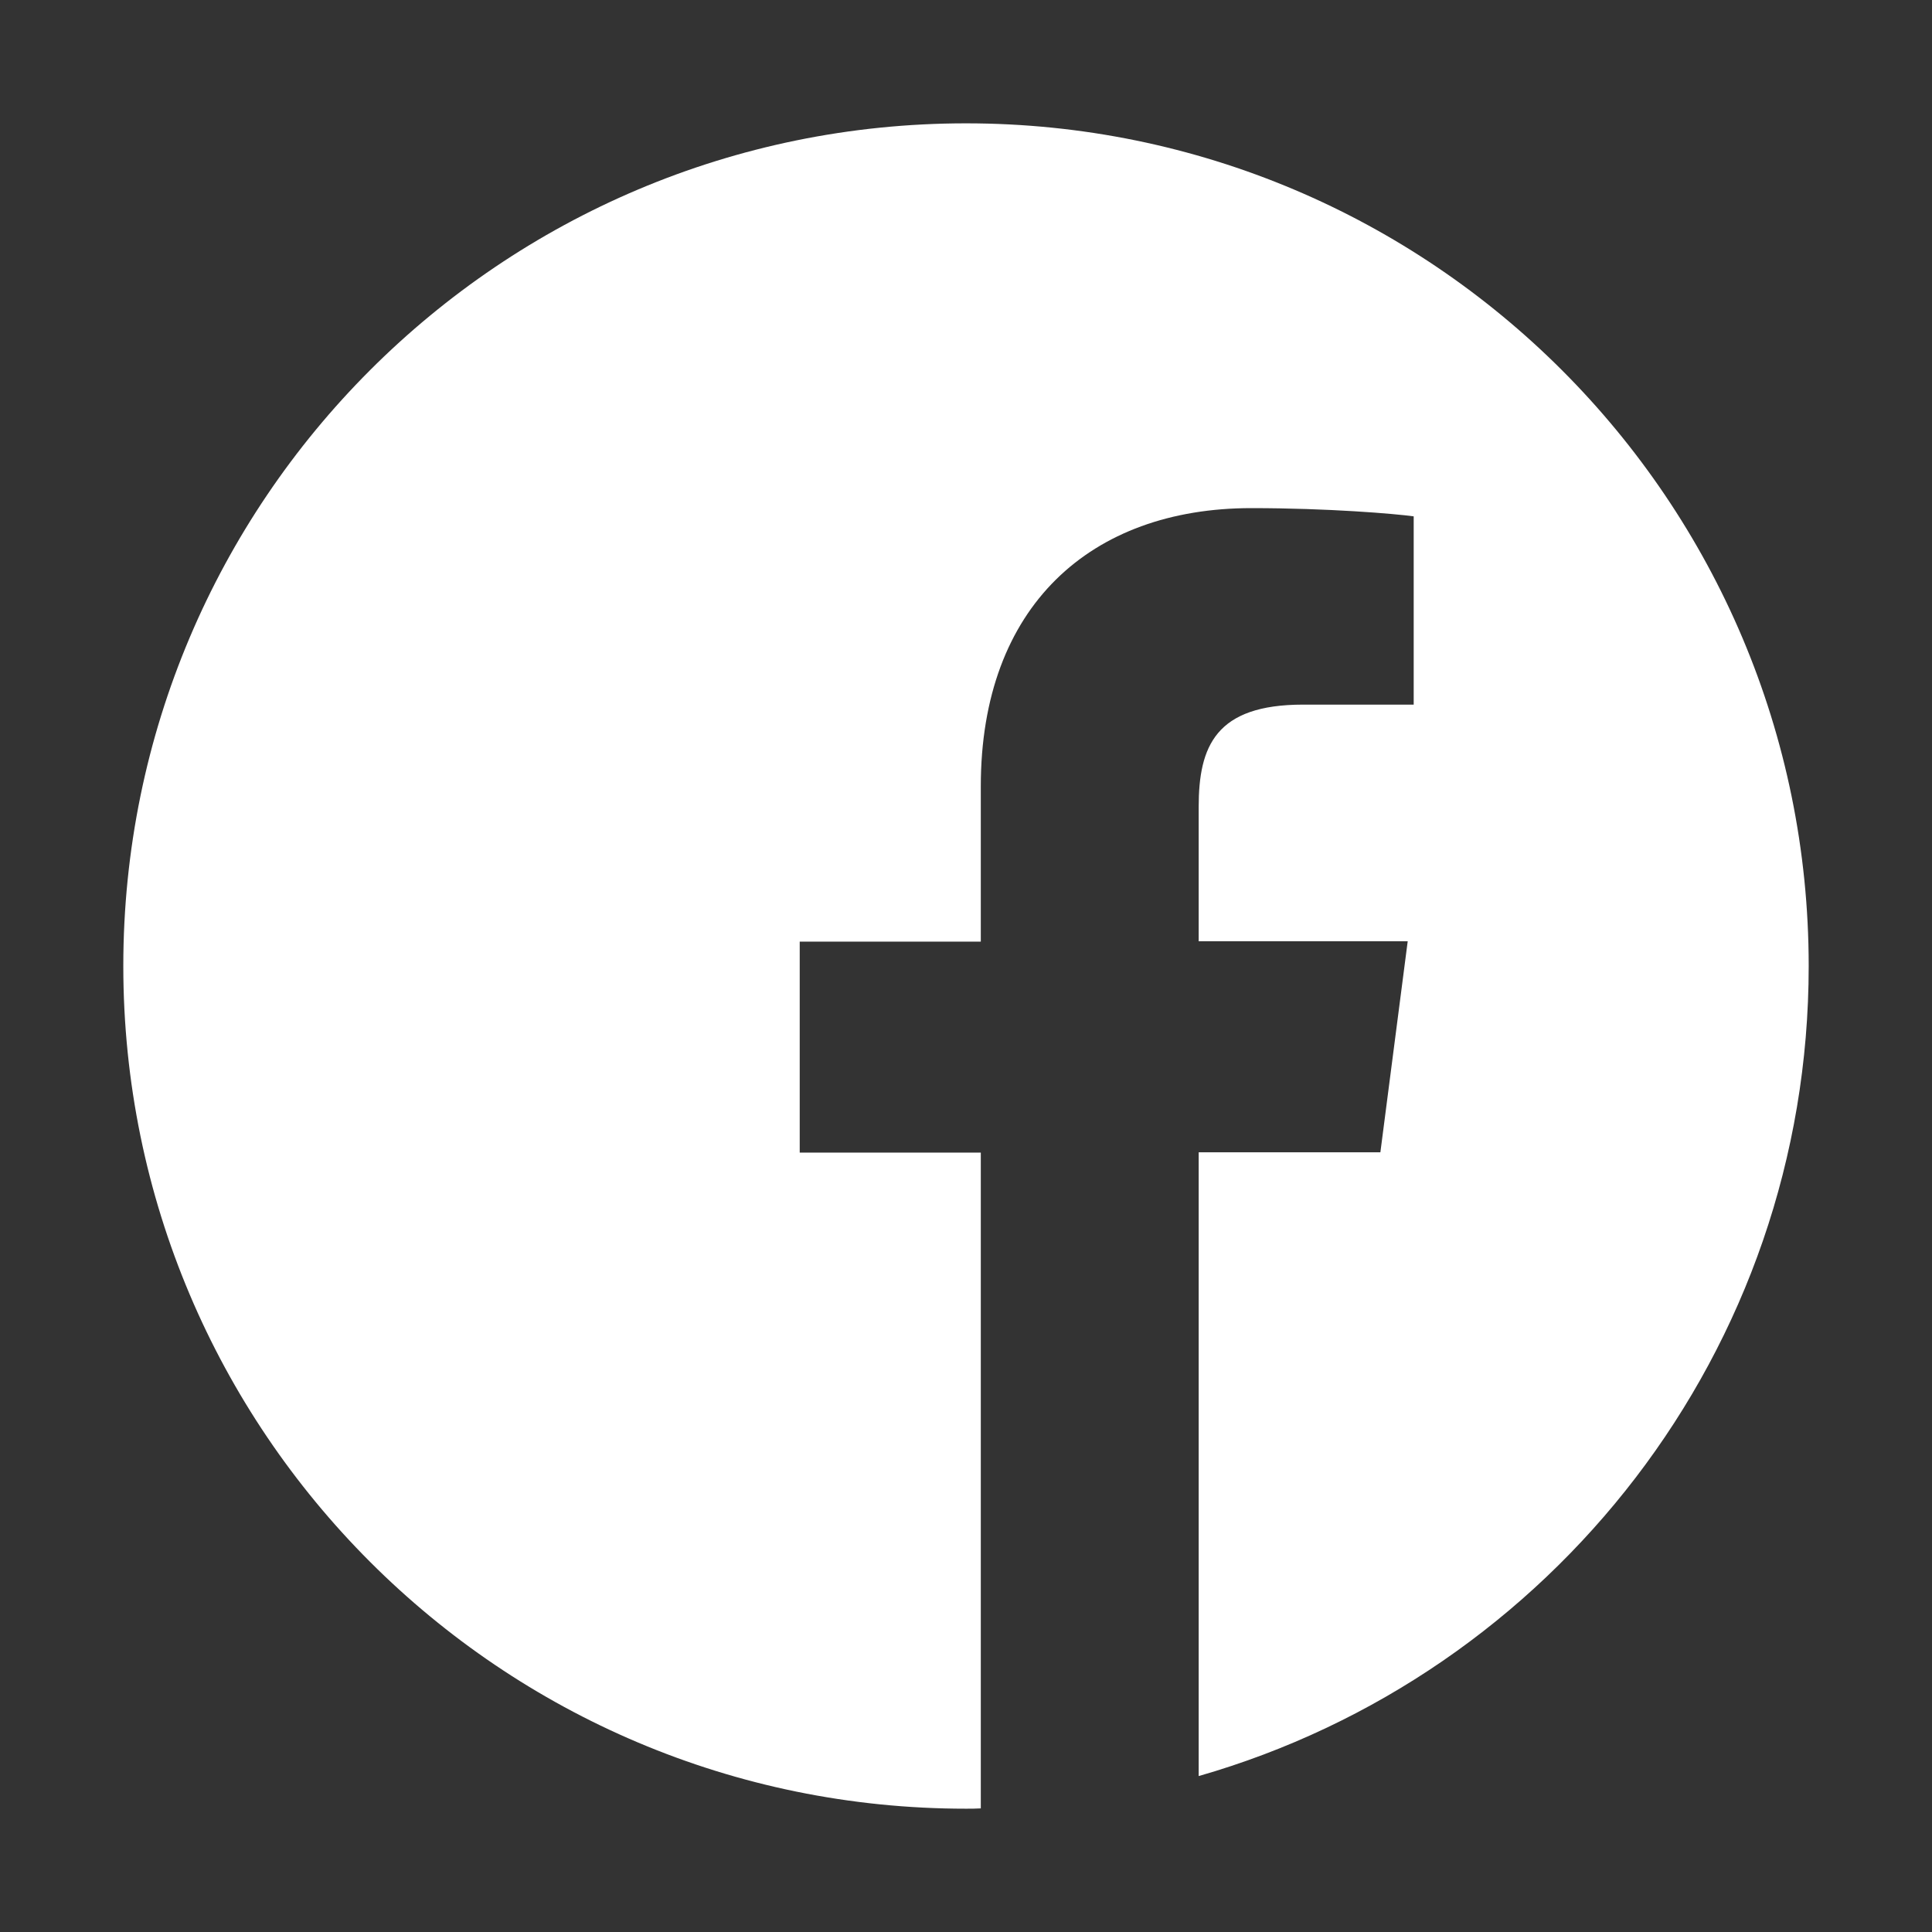
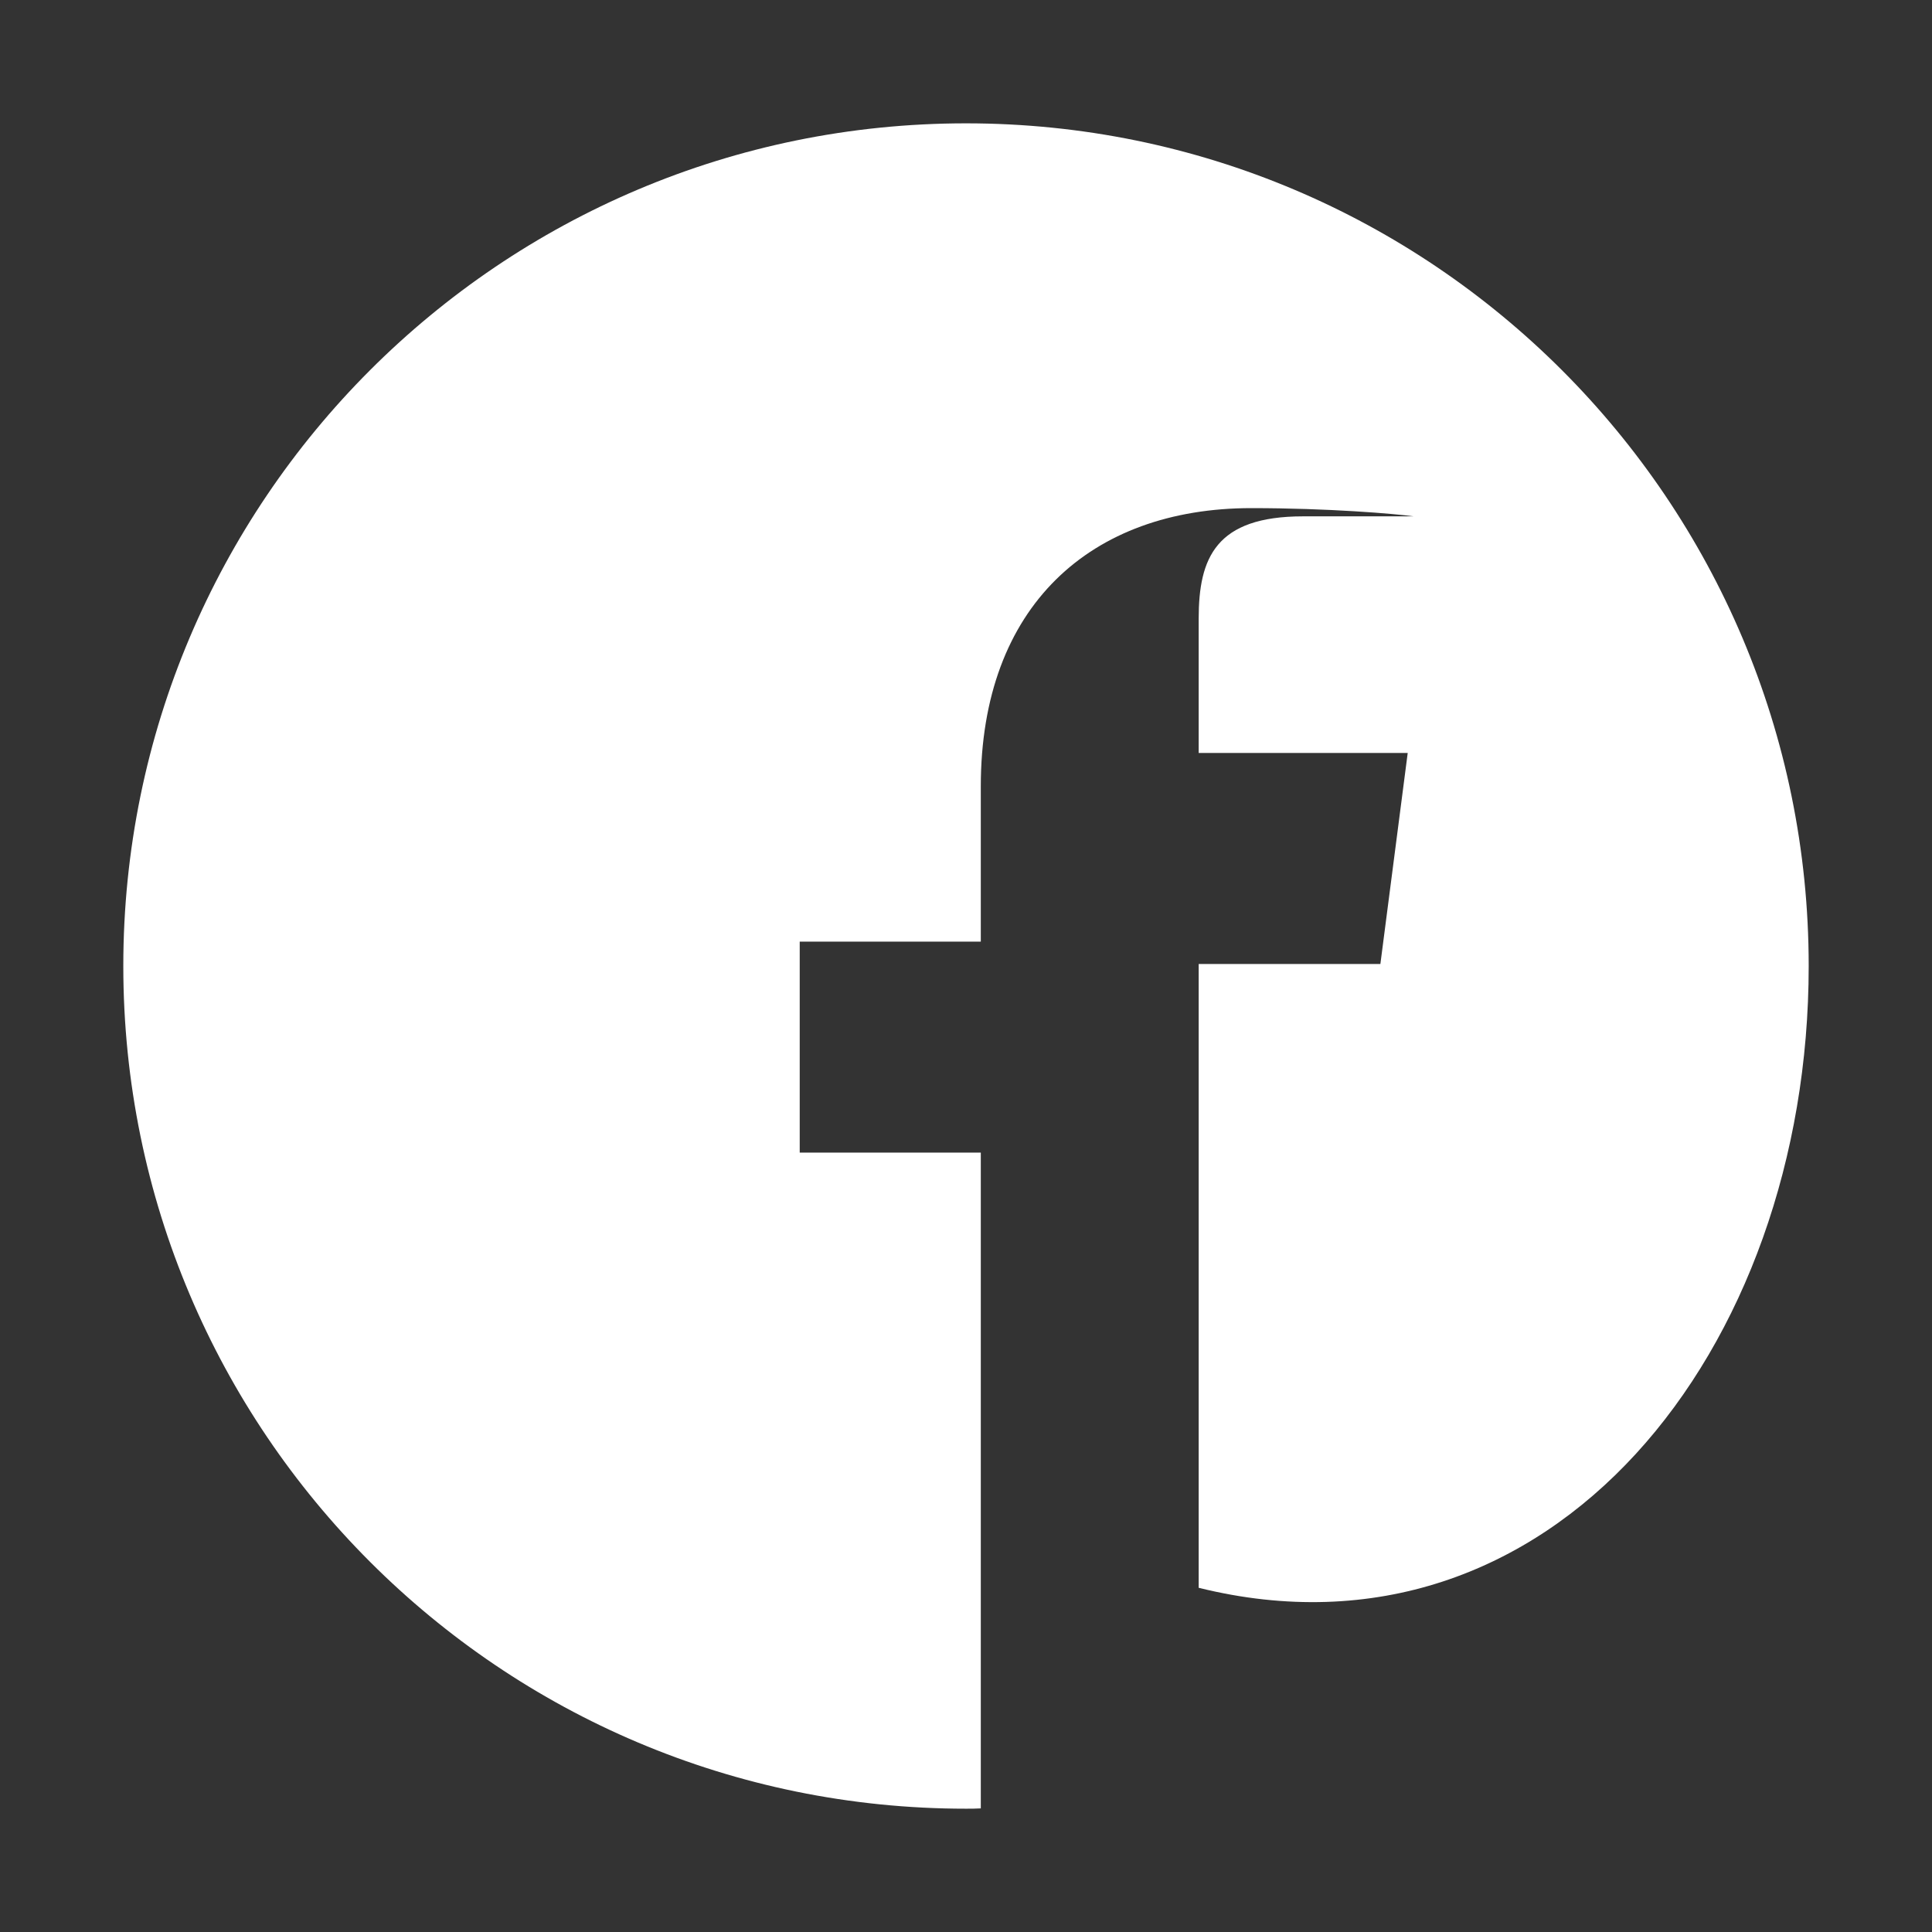
<svg xmlns="http://www.w3.org/2000/svg" version="1.1" id="Layer_1" x="0px" y="0px" width="62px" height="62px" viewBox="0 0 62 62" enable-background="new 0 0 62 62" xml:space="preserve">
  <rect x="0" y="0" width="62" height="62" fill="#333333" stroke="none" />
-   <path fill="#FFFFFF" d="M58.043,31C58.043,16.063,45.937,3.958,31,3.958C16.063,3.958,3.957,16.063,3.957,31  c0,14.938,12.106,27.043,27.042,27.043c0.159,0,0.317,0,0.476-0.01V36.989h-5.811v-6.771h5.811v-4.986  c0-5.778,3.528-8.926,8.683-8.926c2.473,0,4.595,0.18,5.209,0.264v6.042h-3.55c-2.801,0-3.35,1.331-3.35,3.285v4.309h6.708  l-0.877,6.772h-5.831v20.018C49.771,53.755,58.043,43.35,58.043,31z" />
+   <path fill="#FFFFFF" d="M58.043,31C58.043,16.063,45.937,3.958,31,3.958C16.063,3.958,3.957,16.063,3.957,31  c0,14.938,12.106,27.043,27.042,27.043c0.159,0,0.317,0,0.476-0.01V36.989h-5.811v-6.771h5.811v-4.986  c0-5.778,3.528-8.926,8.683-8.926c2.473,0,4.595,0.18,5.209,0.264h-3.55c-2.801,0-3.35,1.331-3.35,3.285v4.309h6.708  l-0.877,6.772h-5.831v20.018C49.771,53.755,58.043,43.35,58.043,31z" />
</svg>